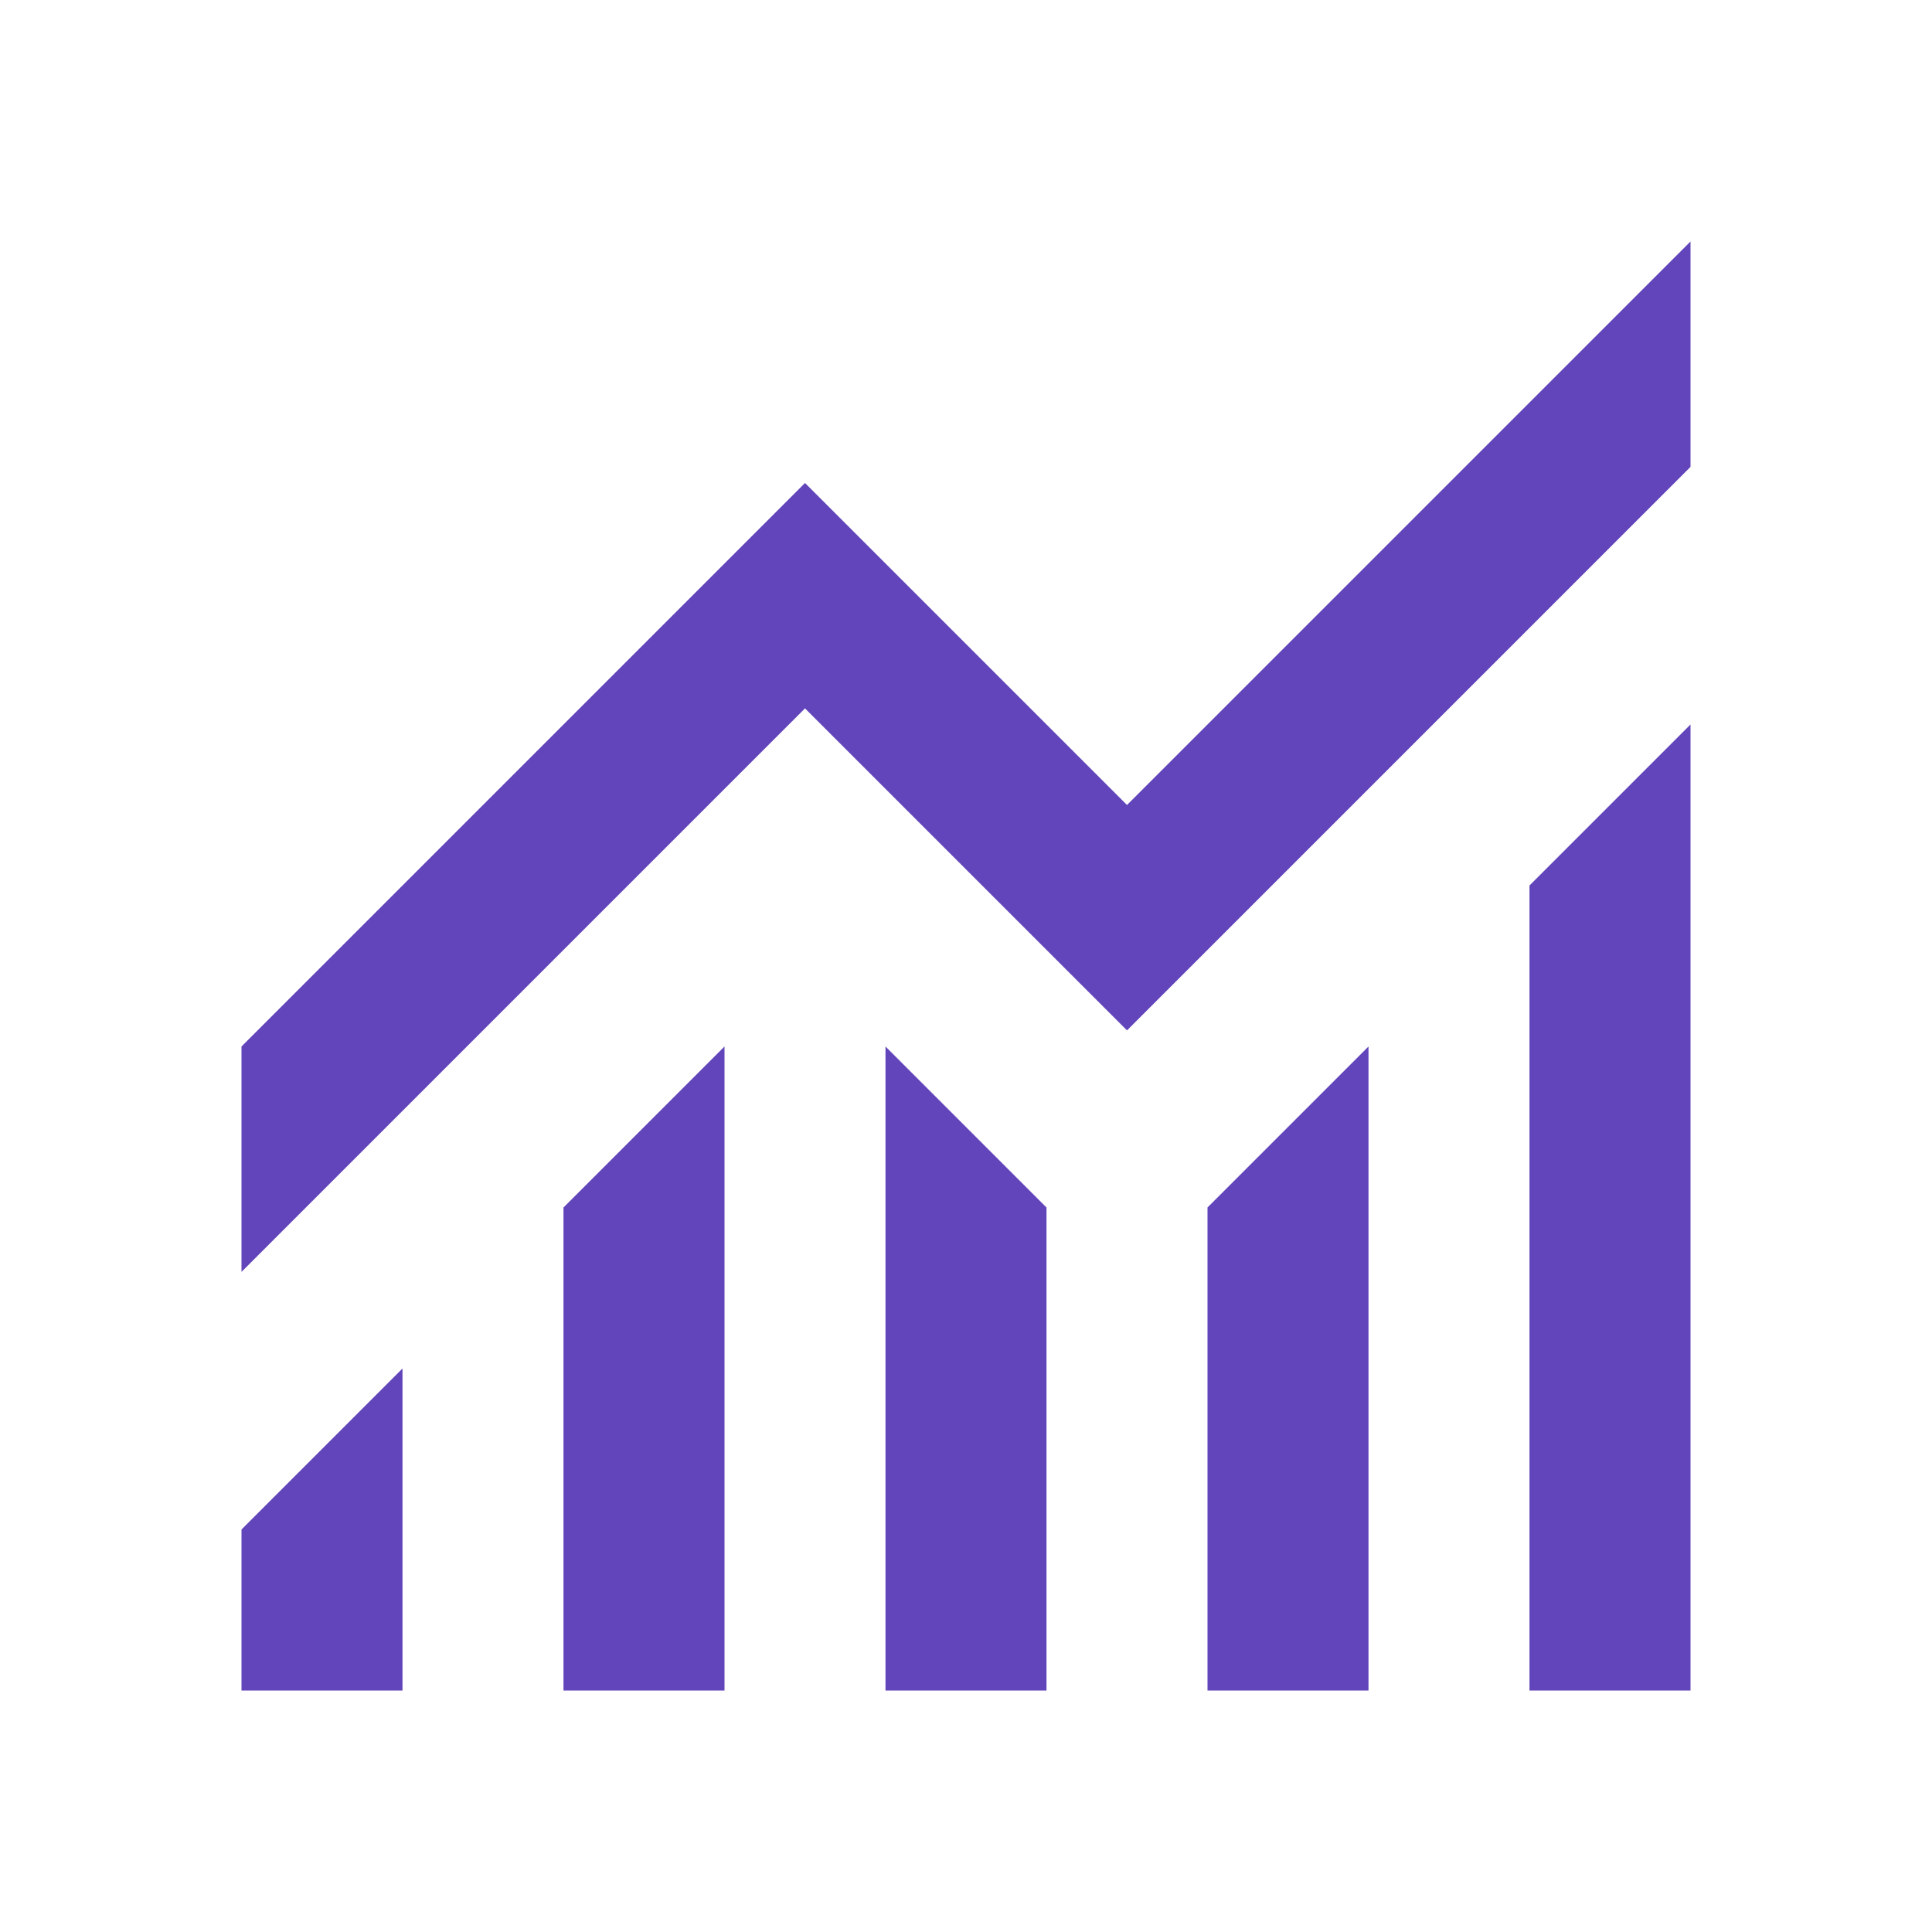
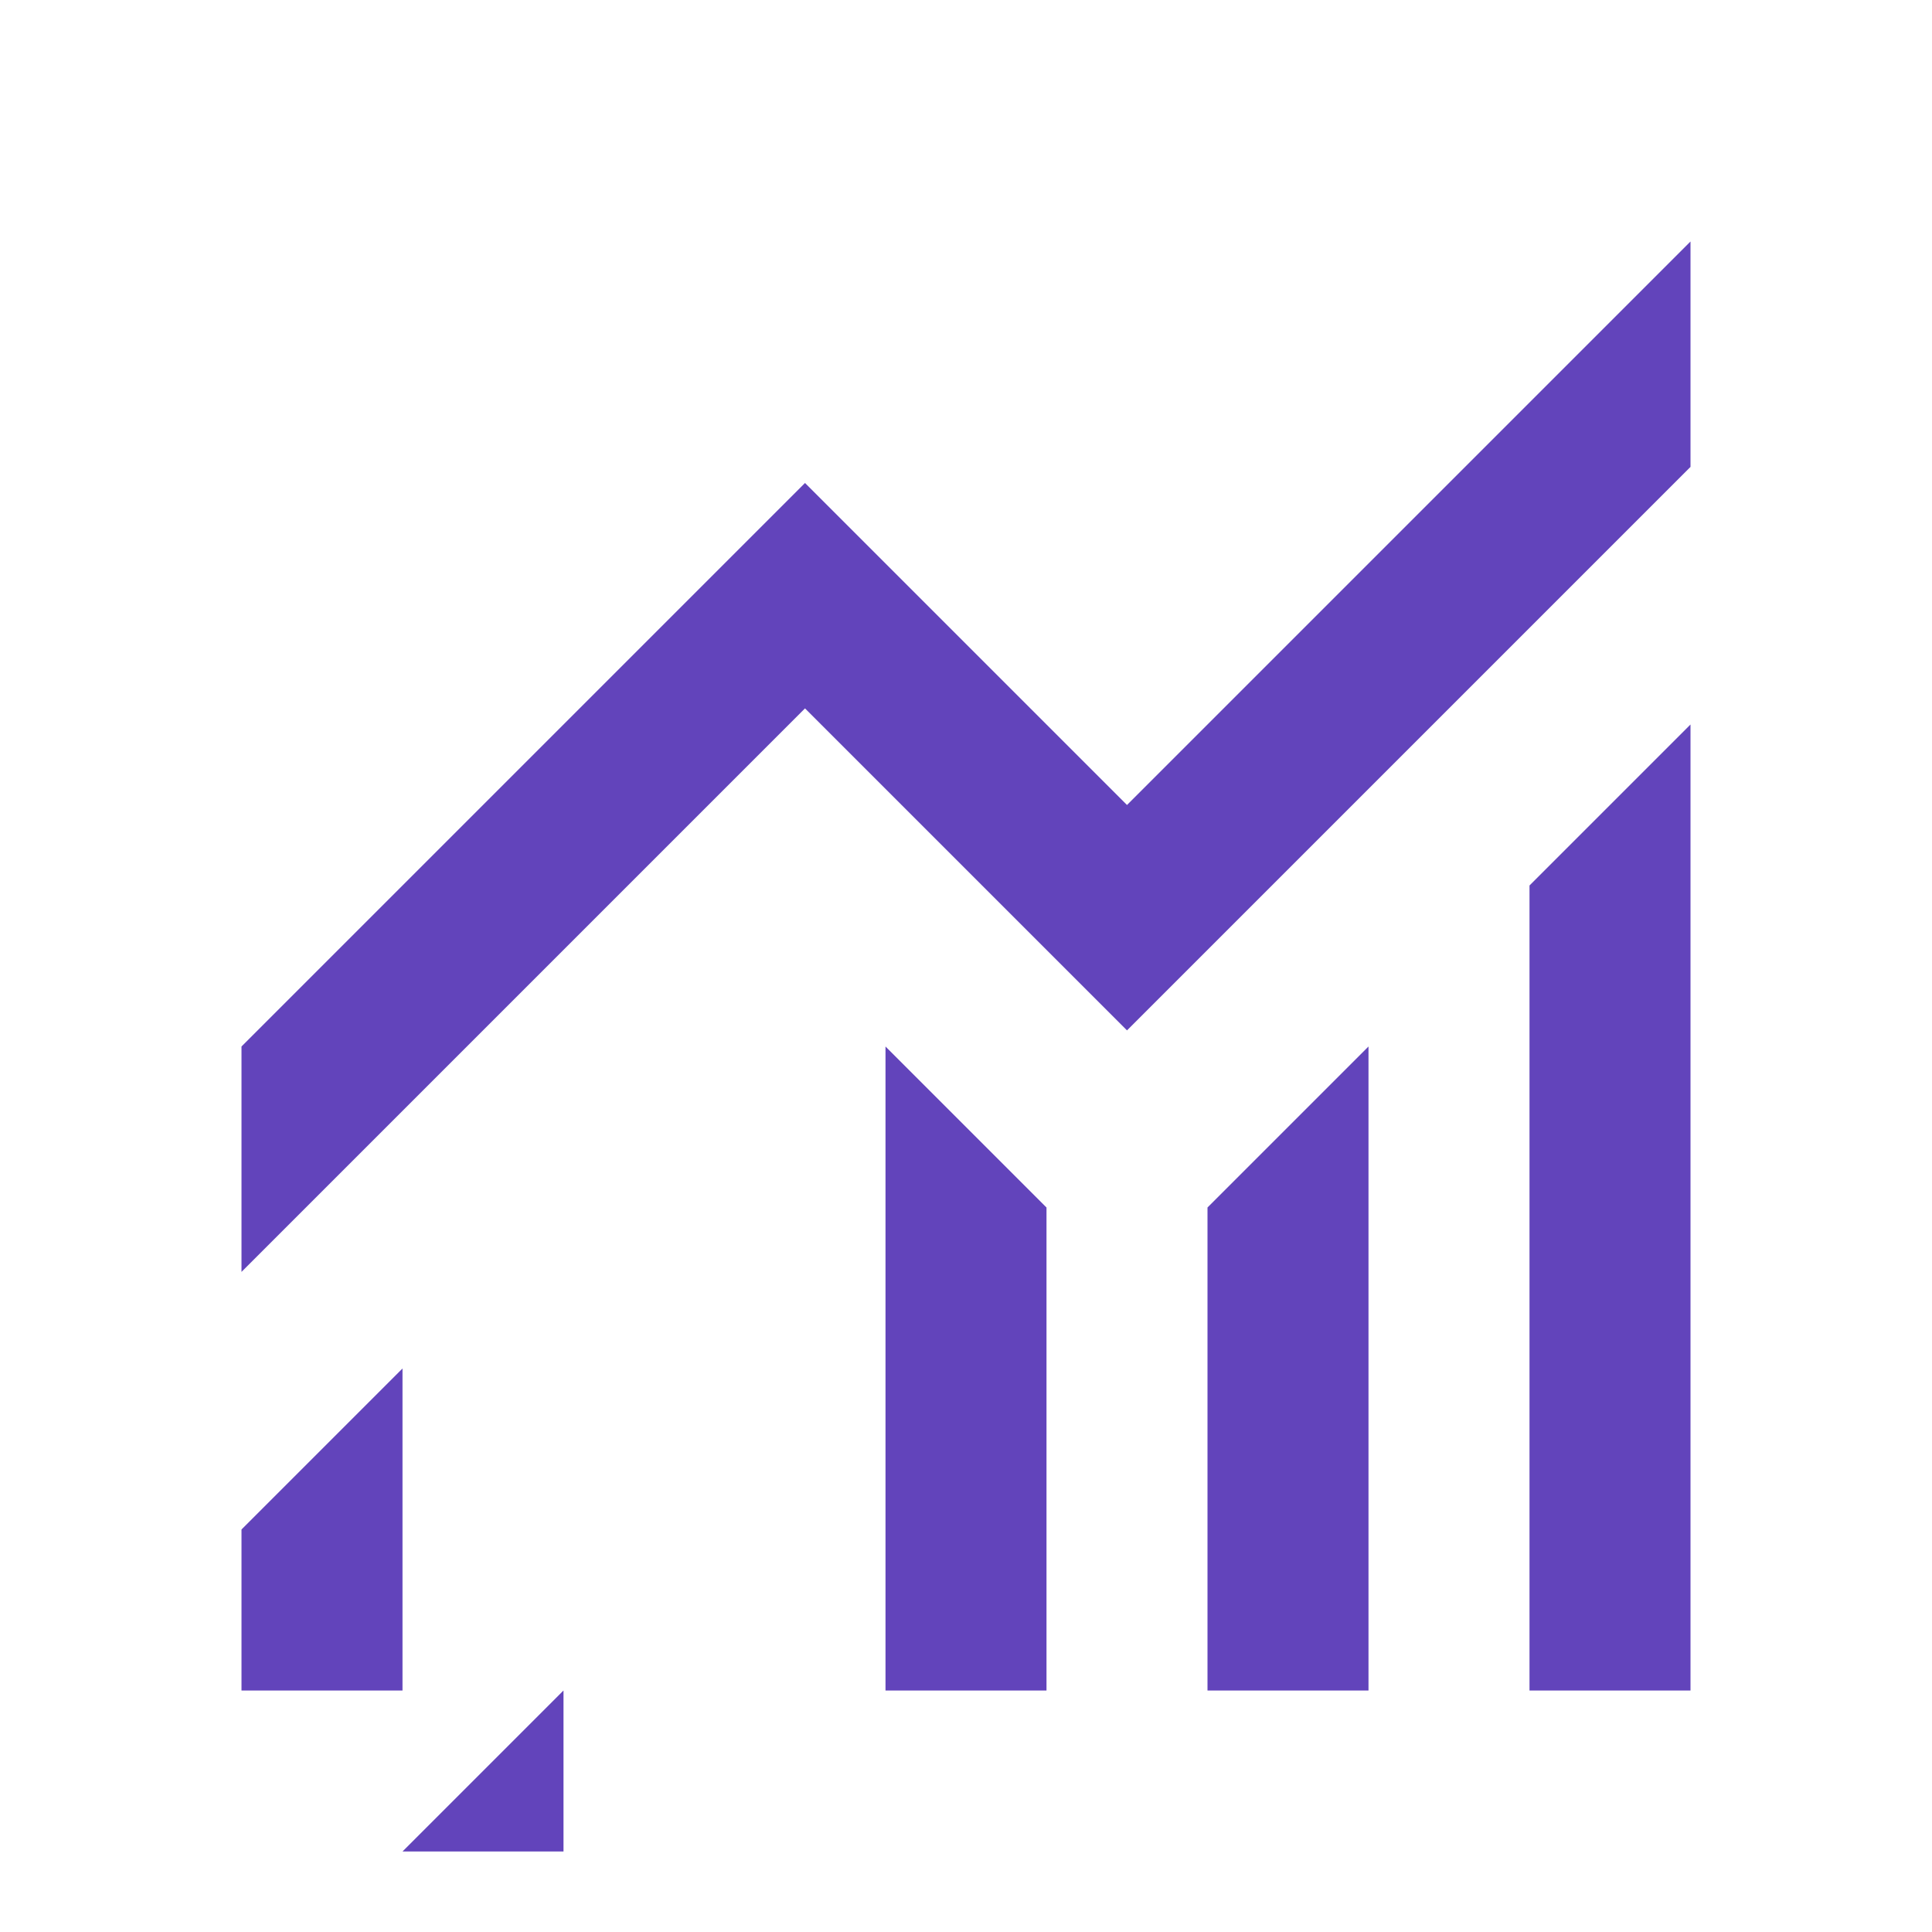
<svg xmlns="http://www.w3.org/2000/svg" version="1.1" viewBox="0 0 24 24">
  <defs>
    <style> .cls-1 { fill: #6244bb; } </style>
  </defs>
  <g>
    <g id="Layer_1">
-       <path class="cls-1" d="M3,21v-2l2-2v4h-2ZM7,21v-6l2-2v8h-2ZM11,21v-8l2,2v6h-2ZM15,21v-6l2-2v8h-2ZM19,21v-10l2-2v12h-2ZM3,15.8v-2.8l7-7,4,4,7-7v2.8l-7,7-4-4-7,7Z" />
+       <path class="cls-1" d="M3,21v-2l2-2v4h-2ZM7,21v-6v8h-2ZM11,21v-8l2,2v6h-2ZM15,21v-6l2-2v8h-2ZM19,21v-10l2-2v12h-2ZM3,15.8v-2.8l7-7,4,4,7-7v2.8l-7,7-4-4-7,7Z" />
    </g>
  </g>
</svg>